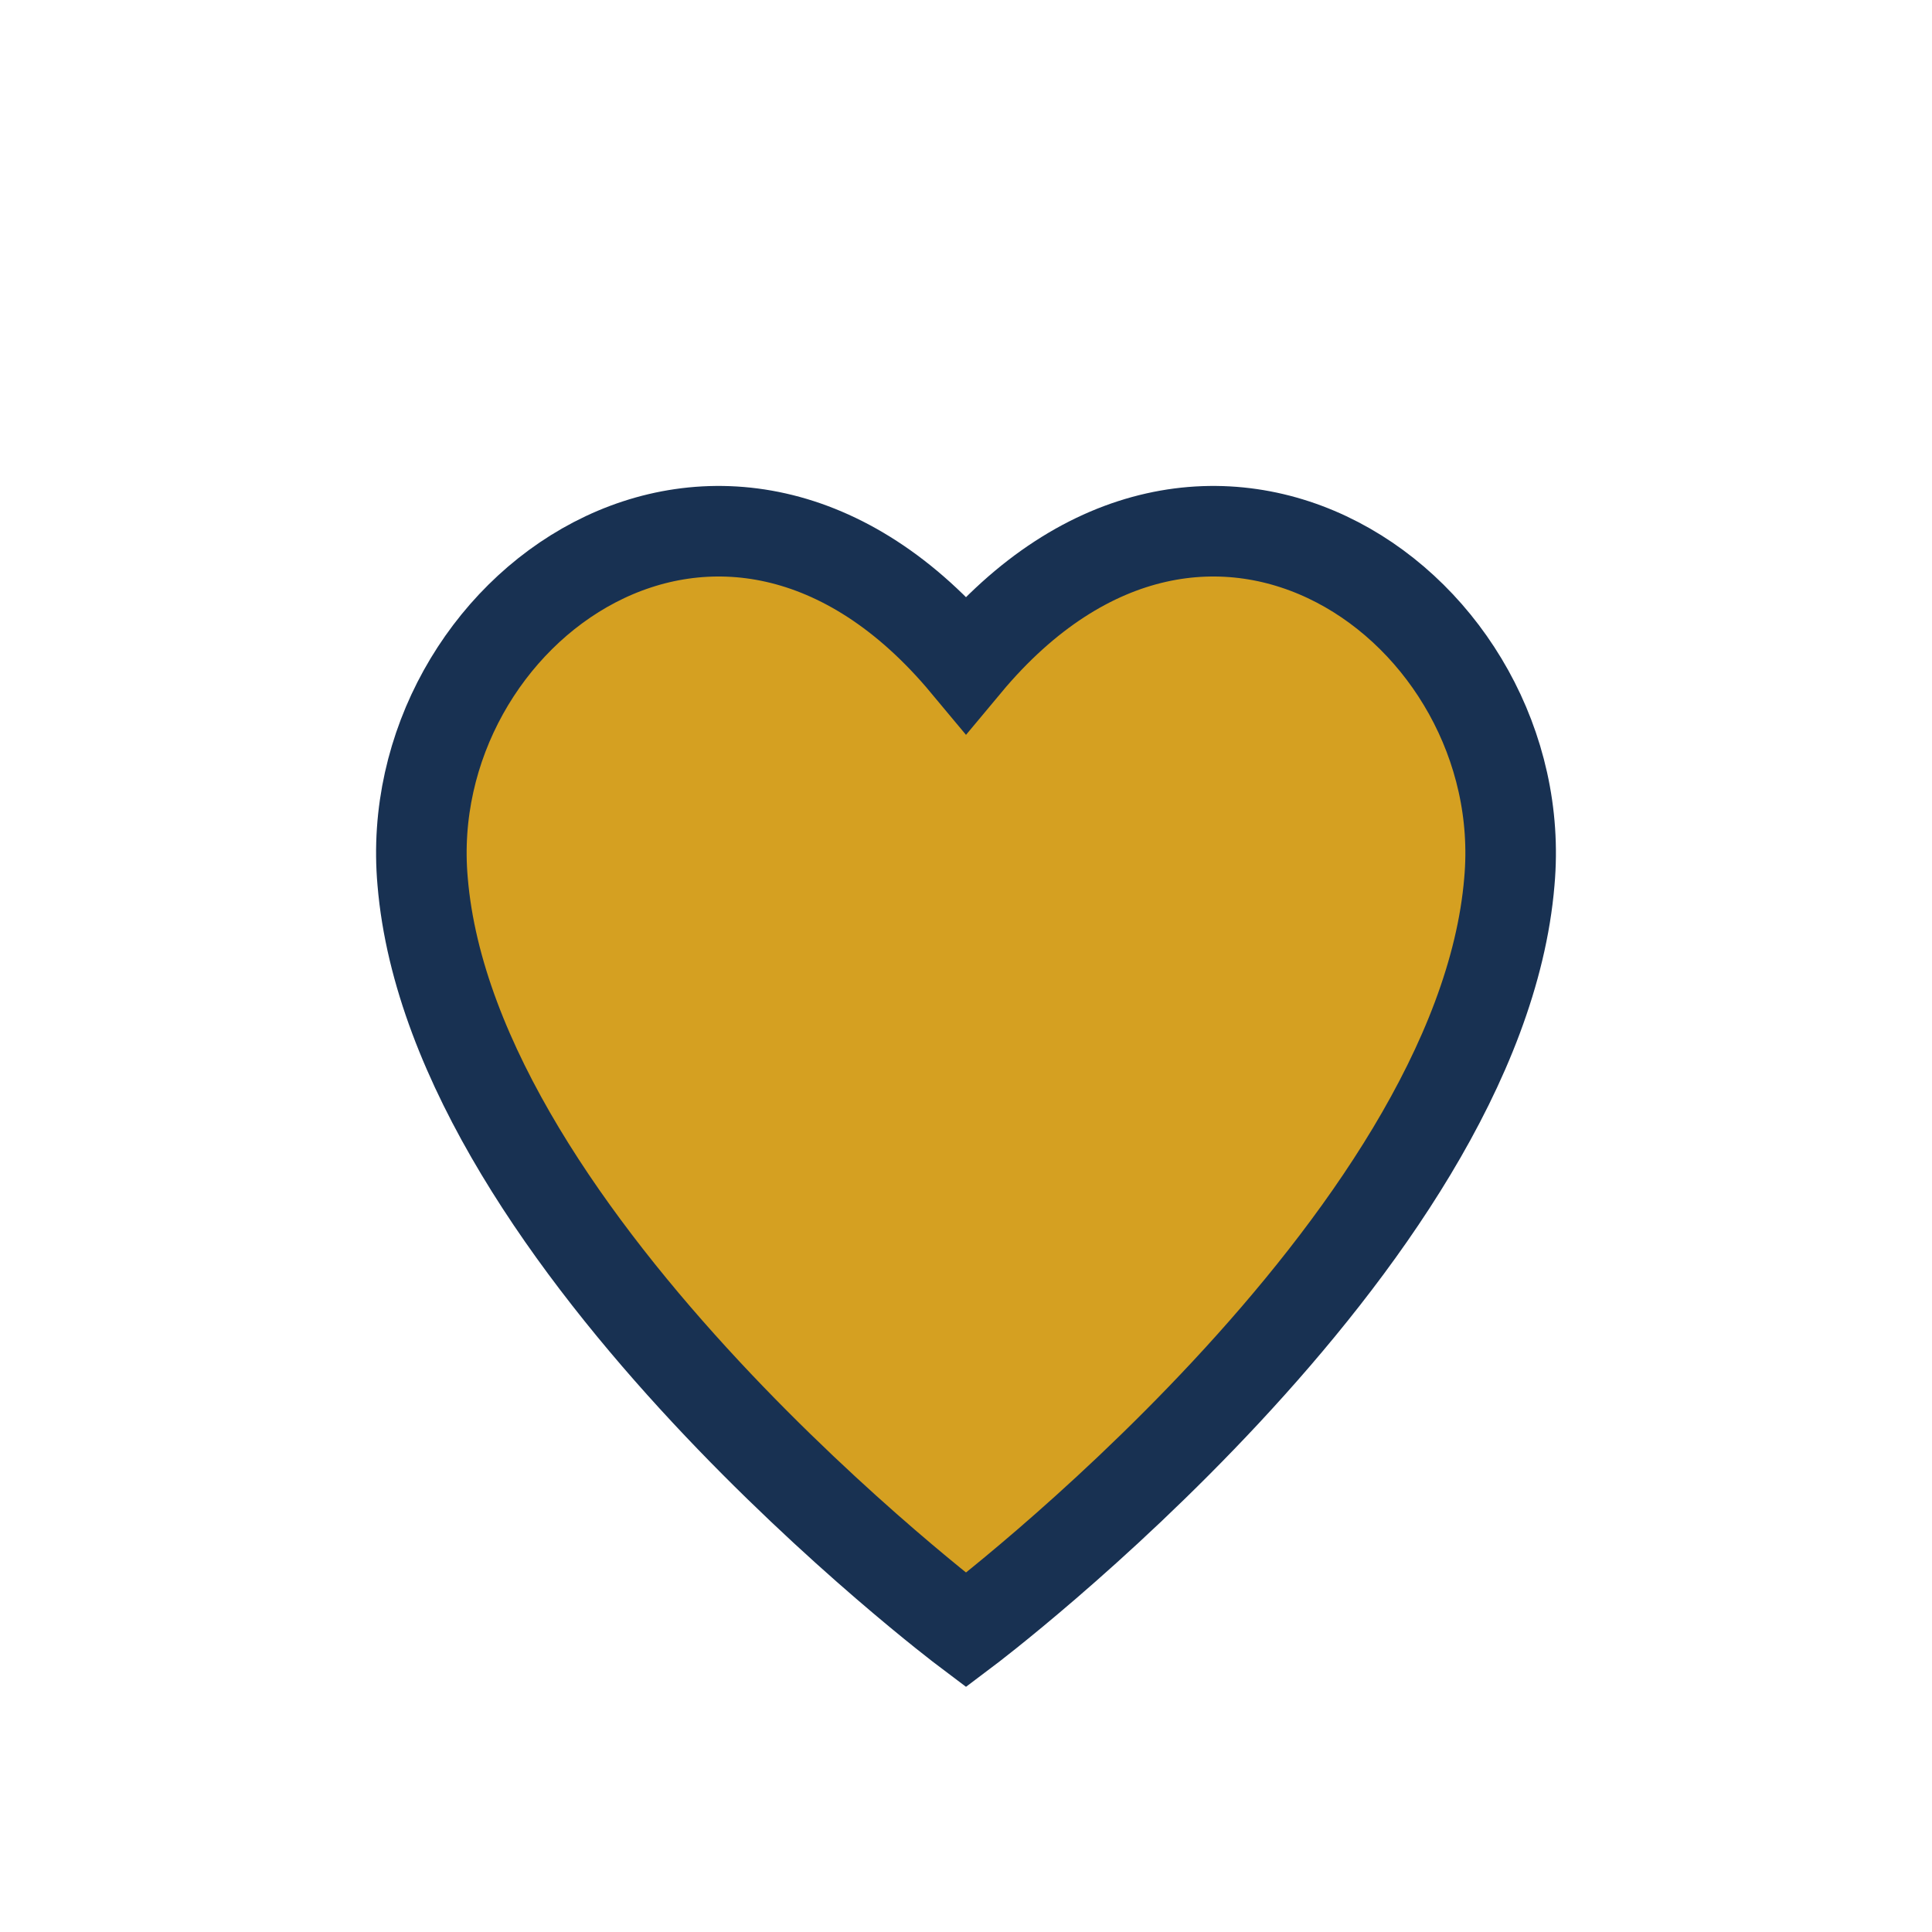
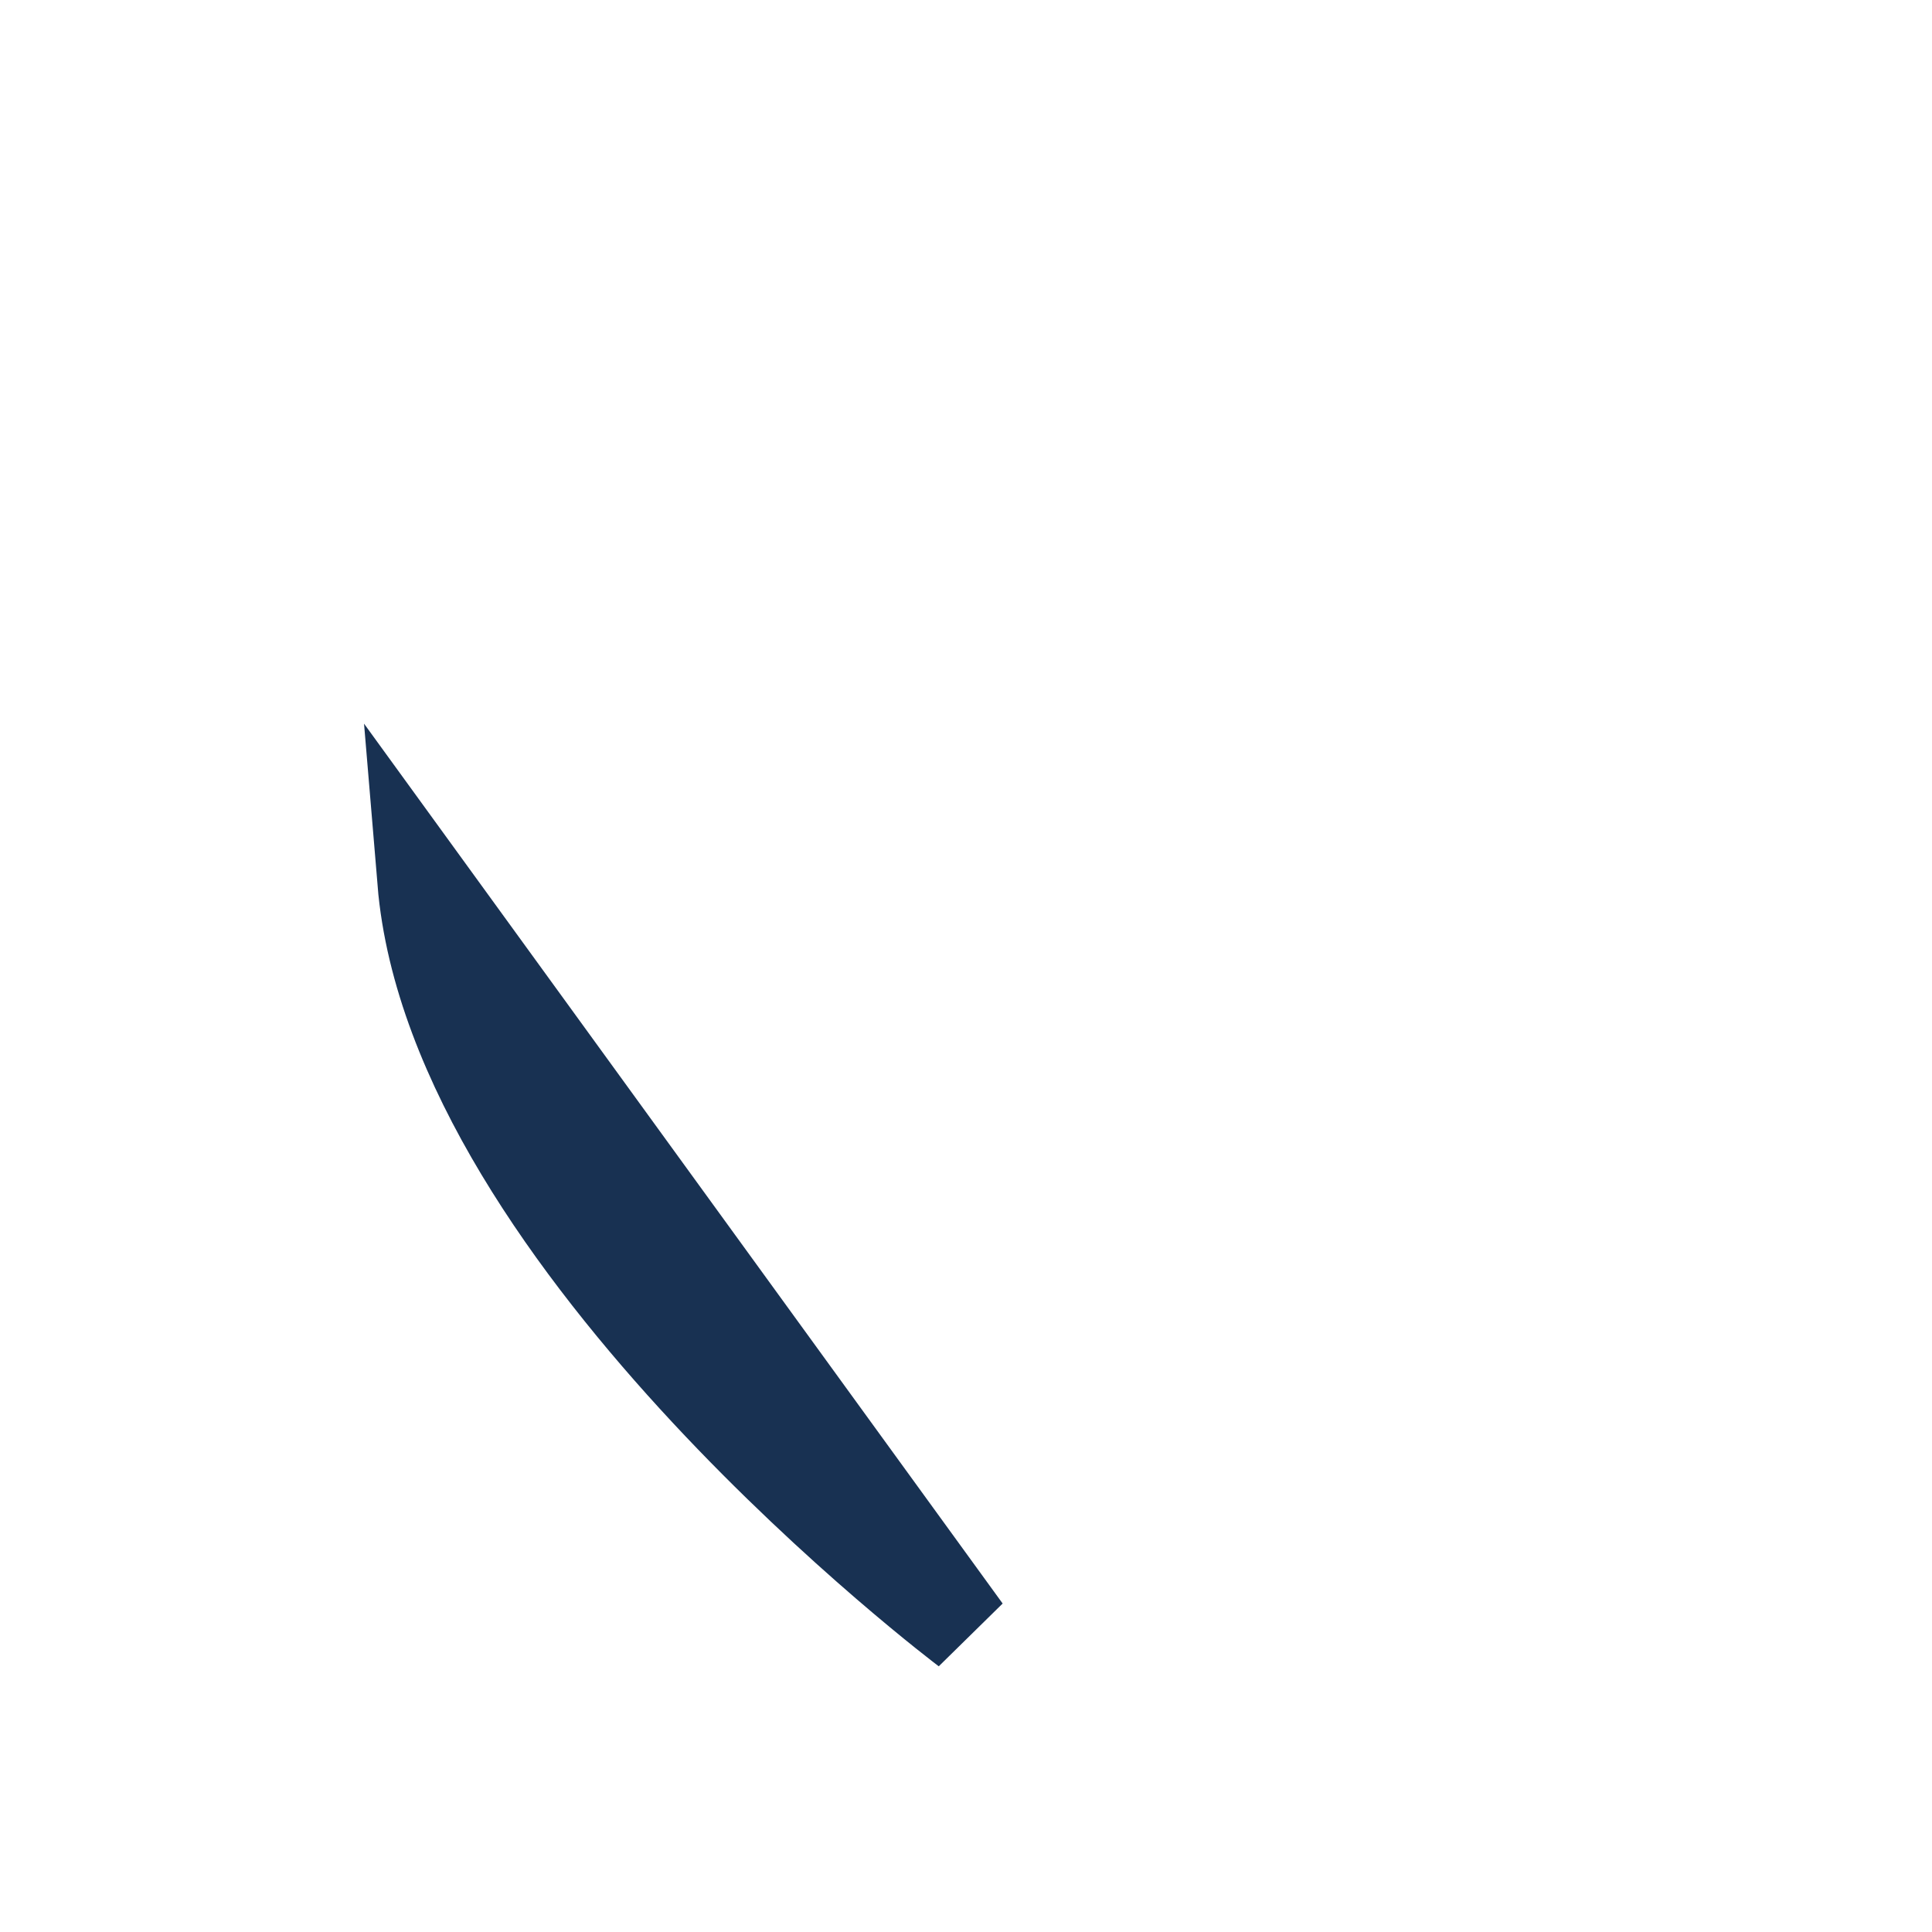
<svg xmlns="http://www.w3.org/2000/svg" width="32" height="32" viewBox="0 0 32 32">
-   <path d="M16 27s-8.5-6.4-9-12.4c-.4-4.5 5-8.4 9-3.6 4-4.8 9.4-.9 9 3.6-.5 6-9 12.4-9 12.4z" fill="#D5A021" stroke="#183152" stroke-width="1.5" />
+   <path d="M16 27s-8.5-6.4-9-12.4z" fill="#D5A021" stroke="#183152" stroke-width="1.5" />
</svg>